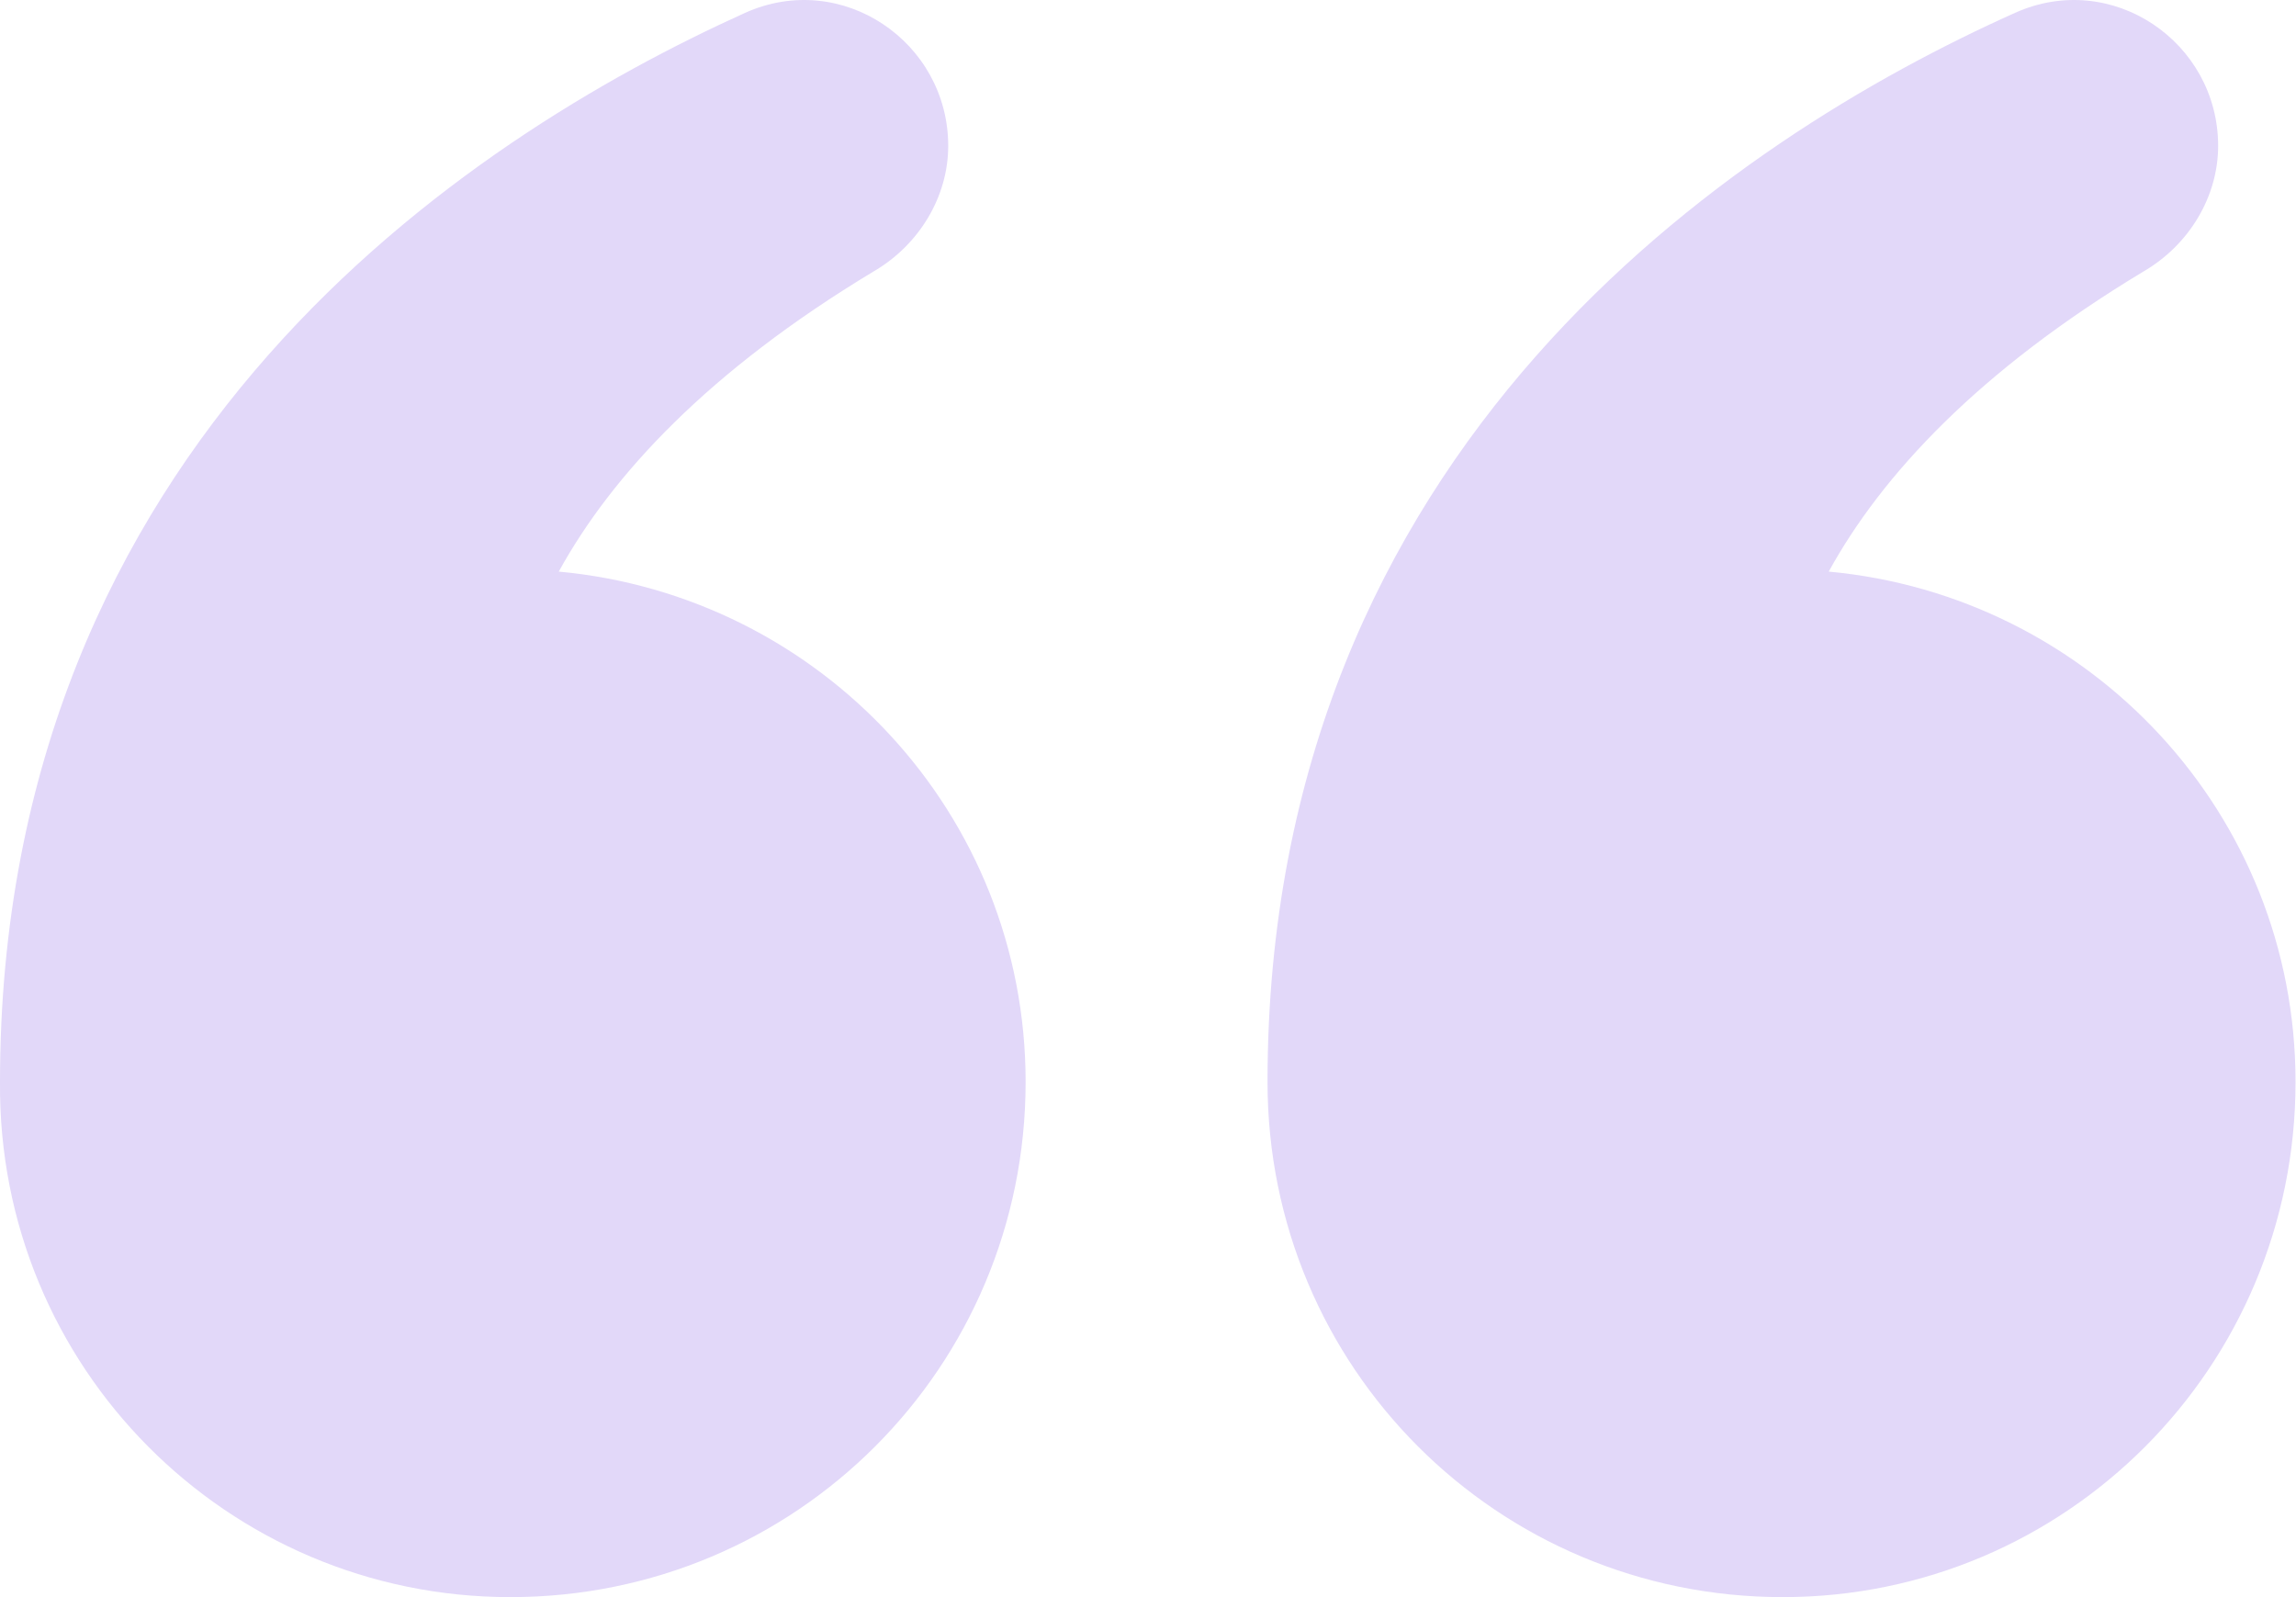
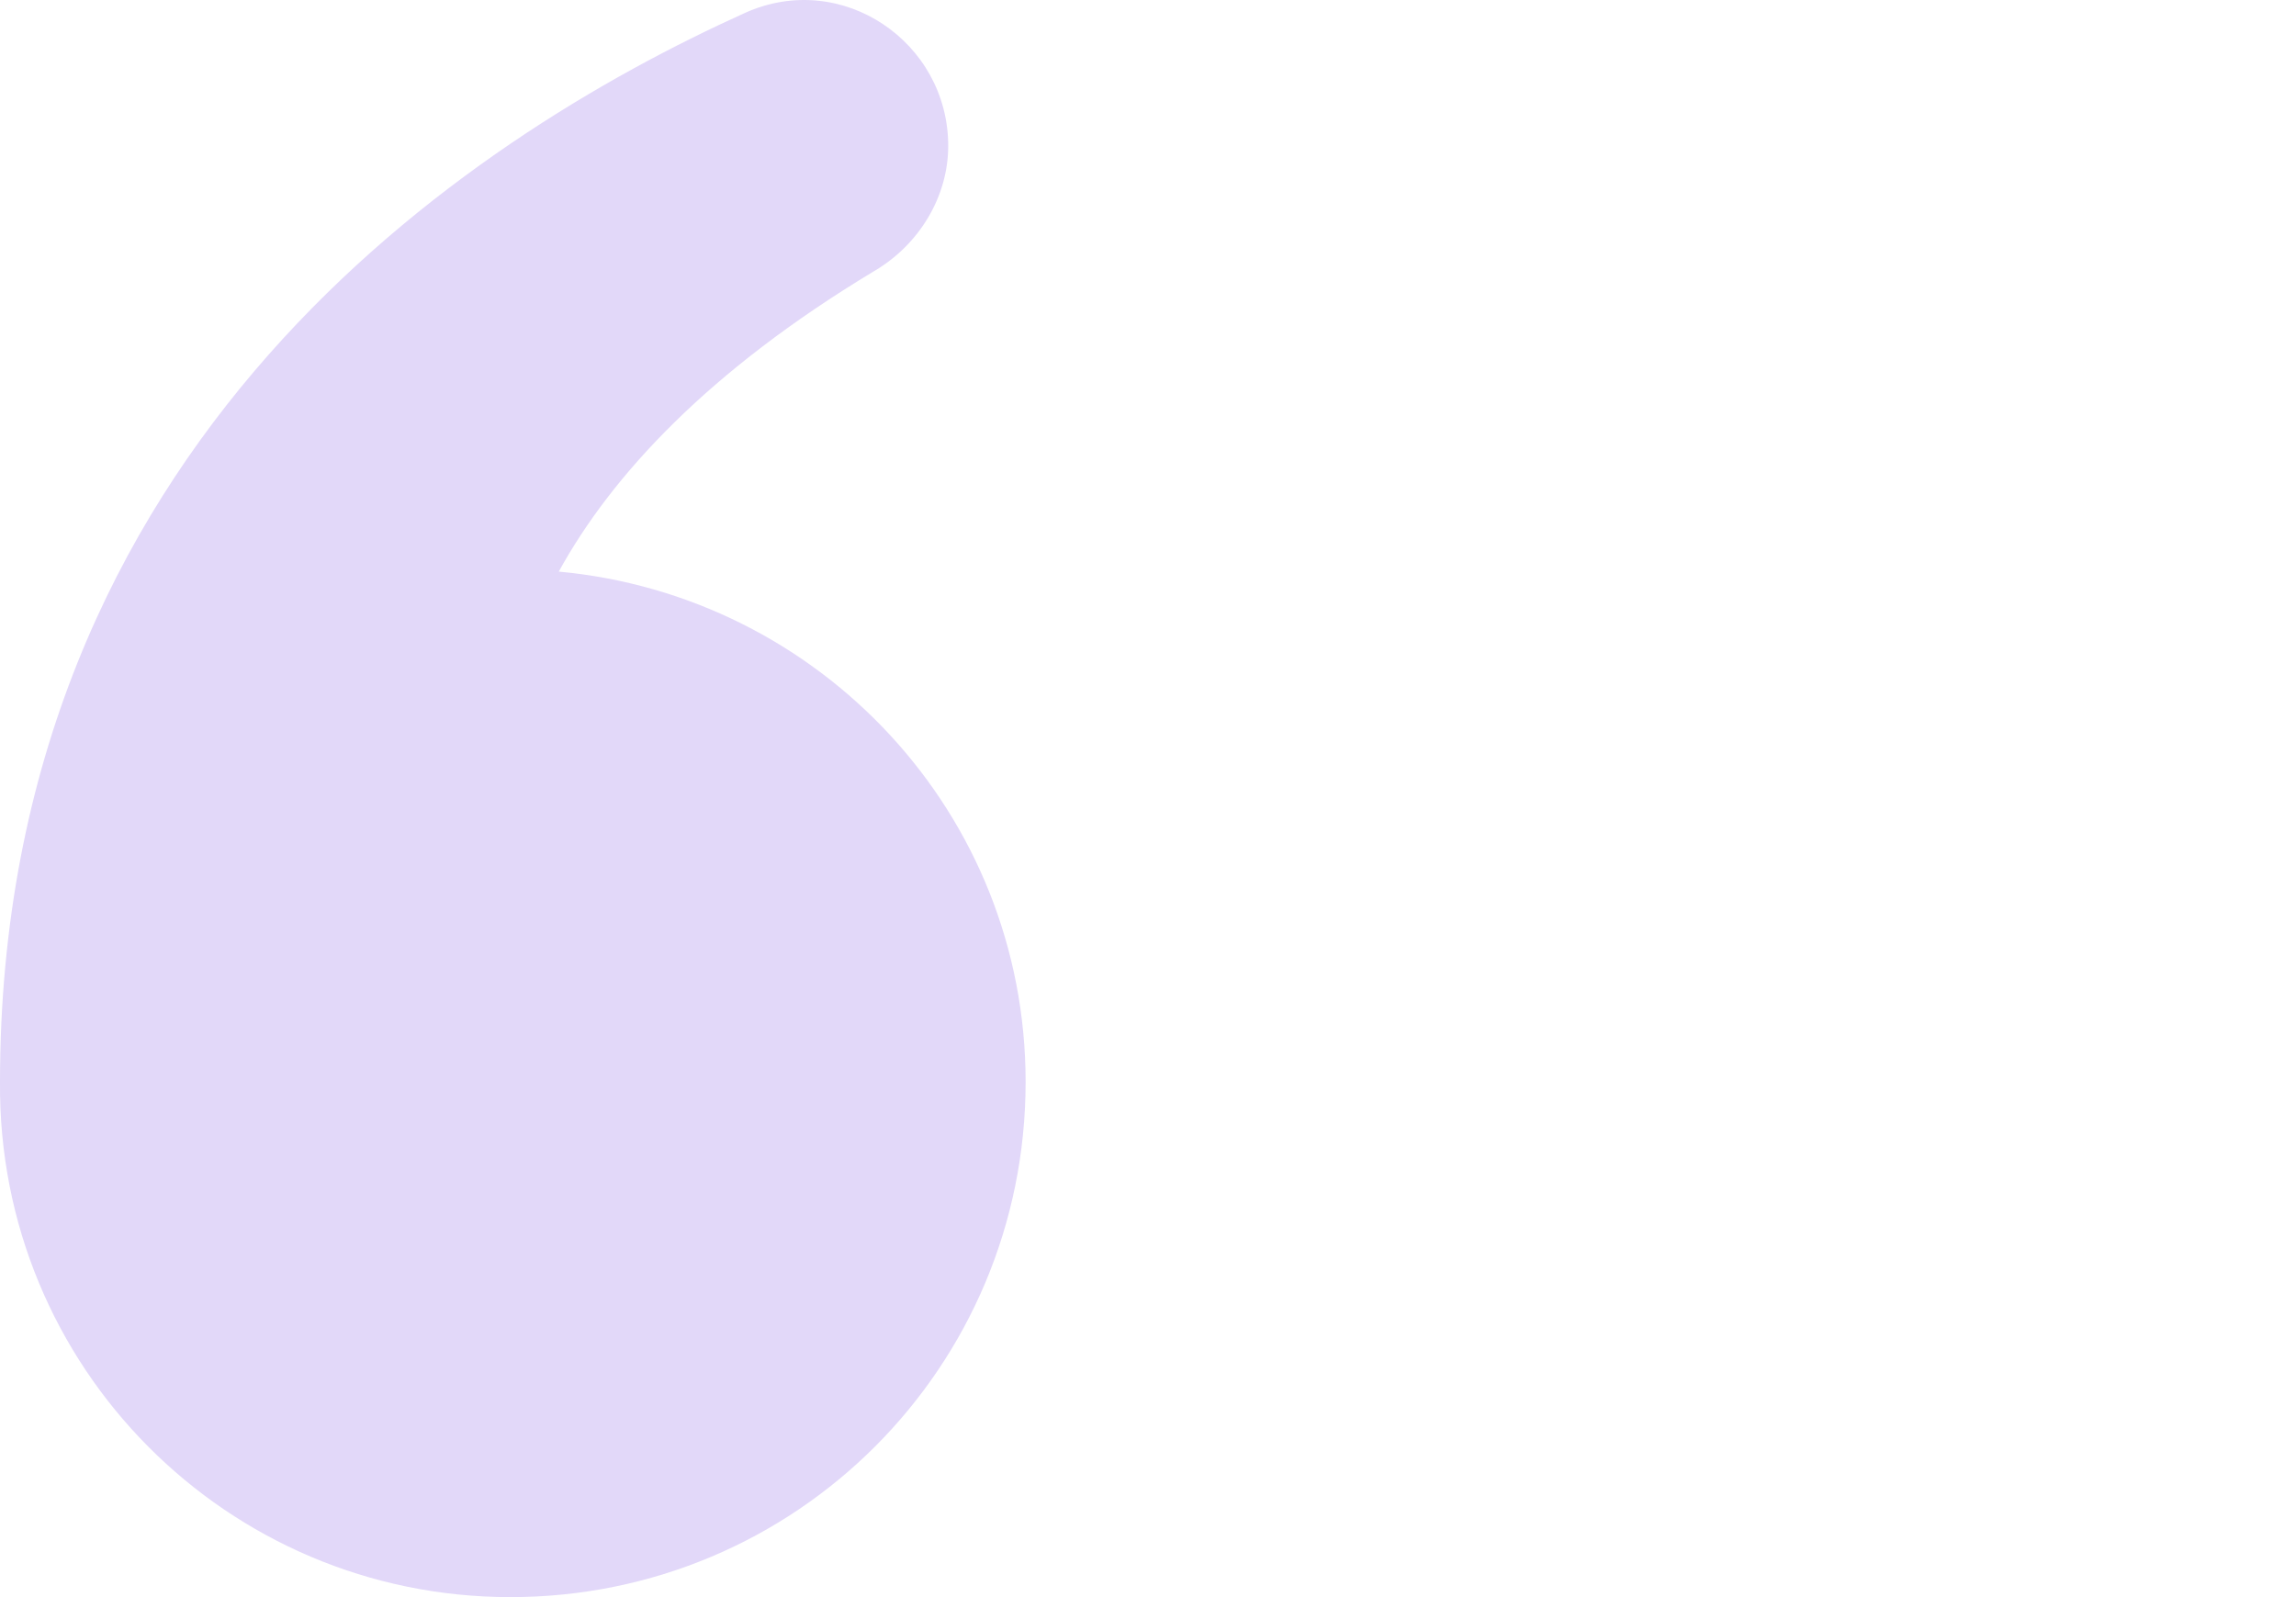
<svg xmlns="http://www.w3.org/2000/svg" fill="none" viewBox="0 0 69 48" height="48" width="69">
-   <path fill="#E2D8F9" d="M53.576 48C62.081 48 68.986 41.094 68.986 32.517C68.986 24.448 62.807 17.905 54.957 17.179C56.556 14.271 59.464 11.145 64.407 8.165C65.788 7.365 66.66 5.911 66.66 4.385C66.66 1.259 63.462 -0.922 60.554 0.387C52.122 4.167 38.092 13.399 38.092 32.517C38.092 41.094 44.998 48 53.576 48Z" />
  <path fill="#E2D8F9" d="M15.338 48C23.916 48 30.822 41.094 30.822 32.517C30.822 24.448 24.643 17.905 16.792 17.179C18.392 14.271 21.299 11.145 26.242 8.165C27.623 7.365 28.496 5.911 28.496 4.385C28.496 1.259 25.297 -0.922 22.39 0.387C14.03 4.167 0 13.326 0 32.517C-0.072 41.094 6.833 48 15.338 48Z" />
</svg>